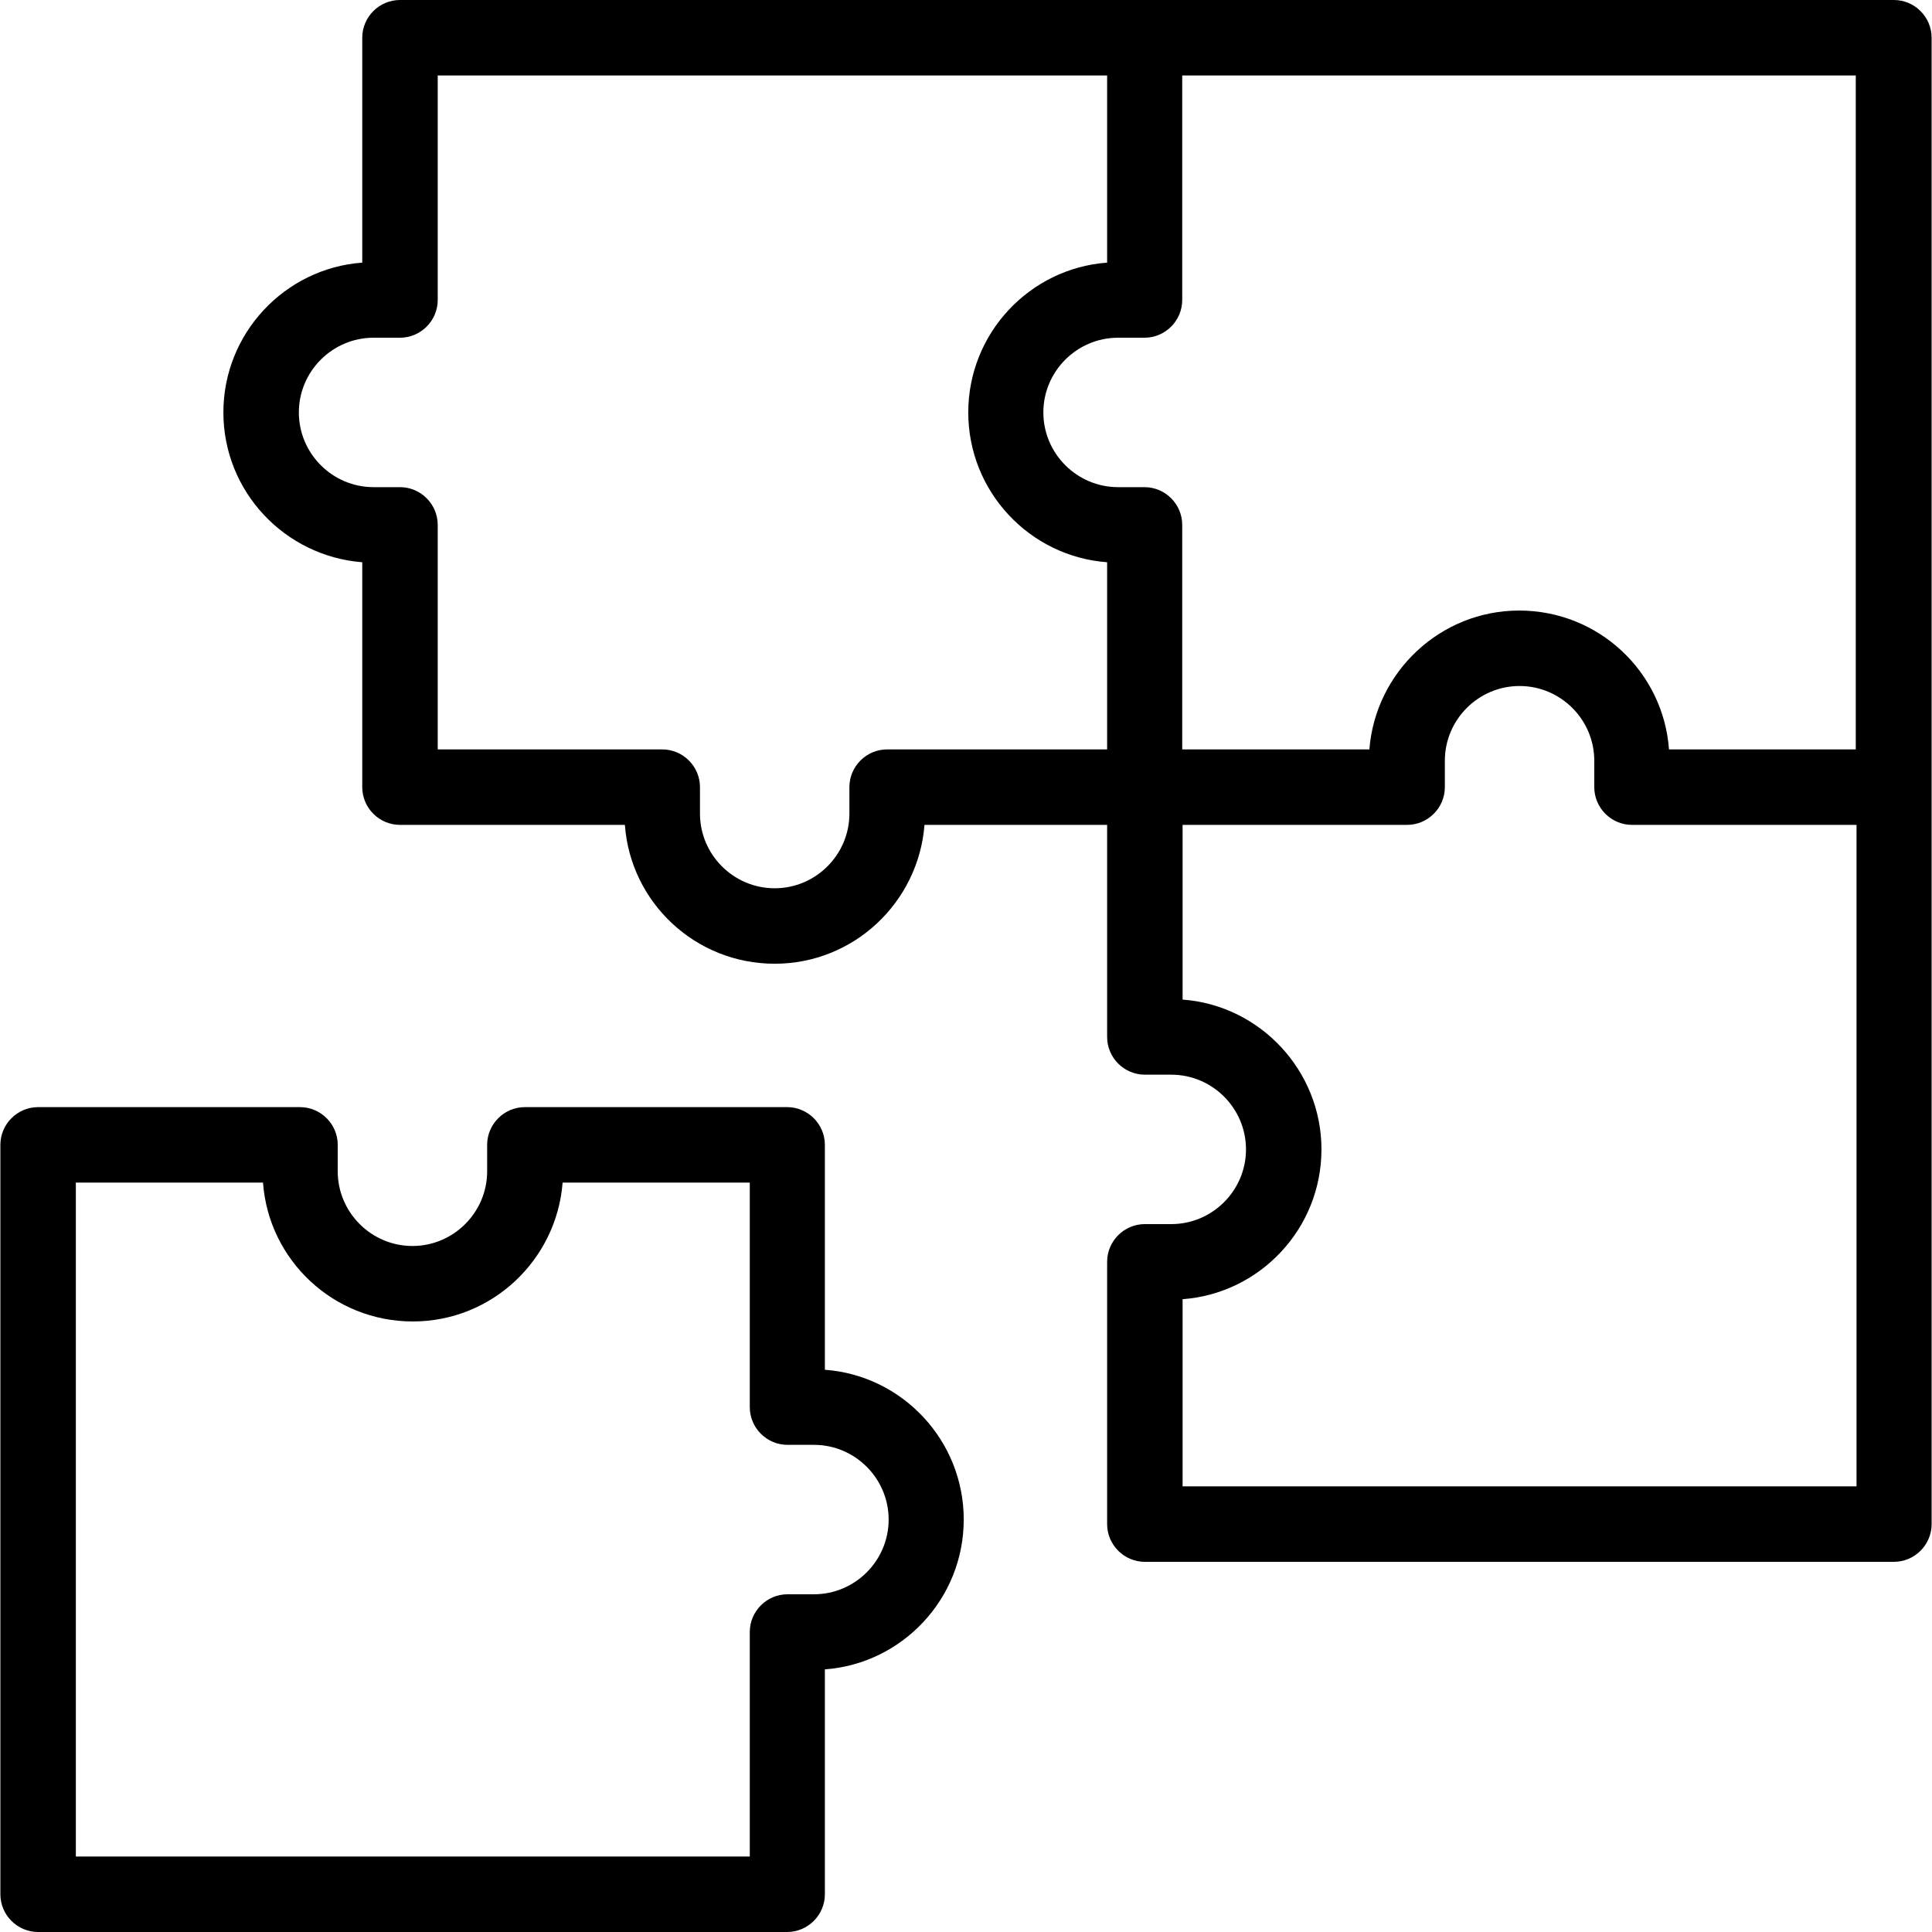
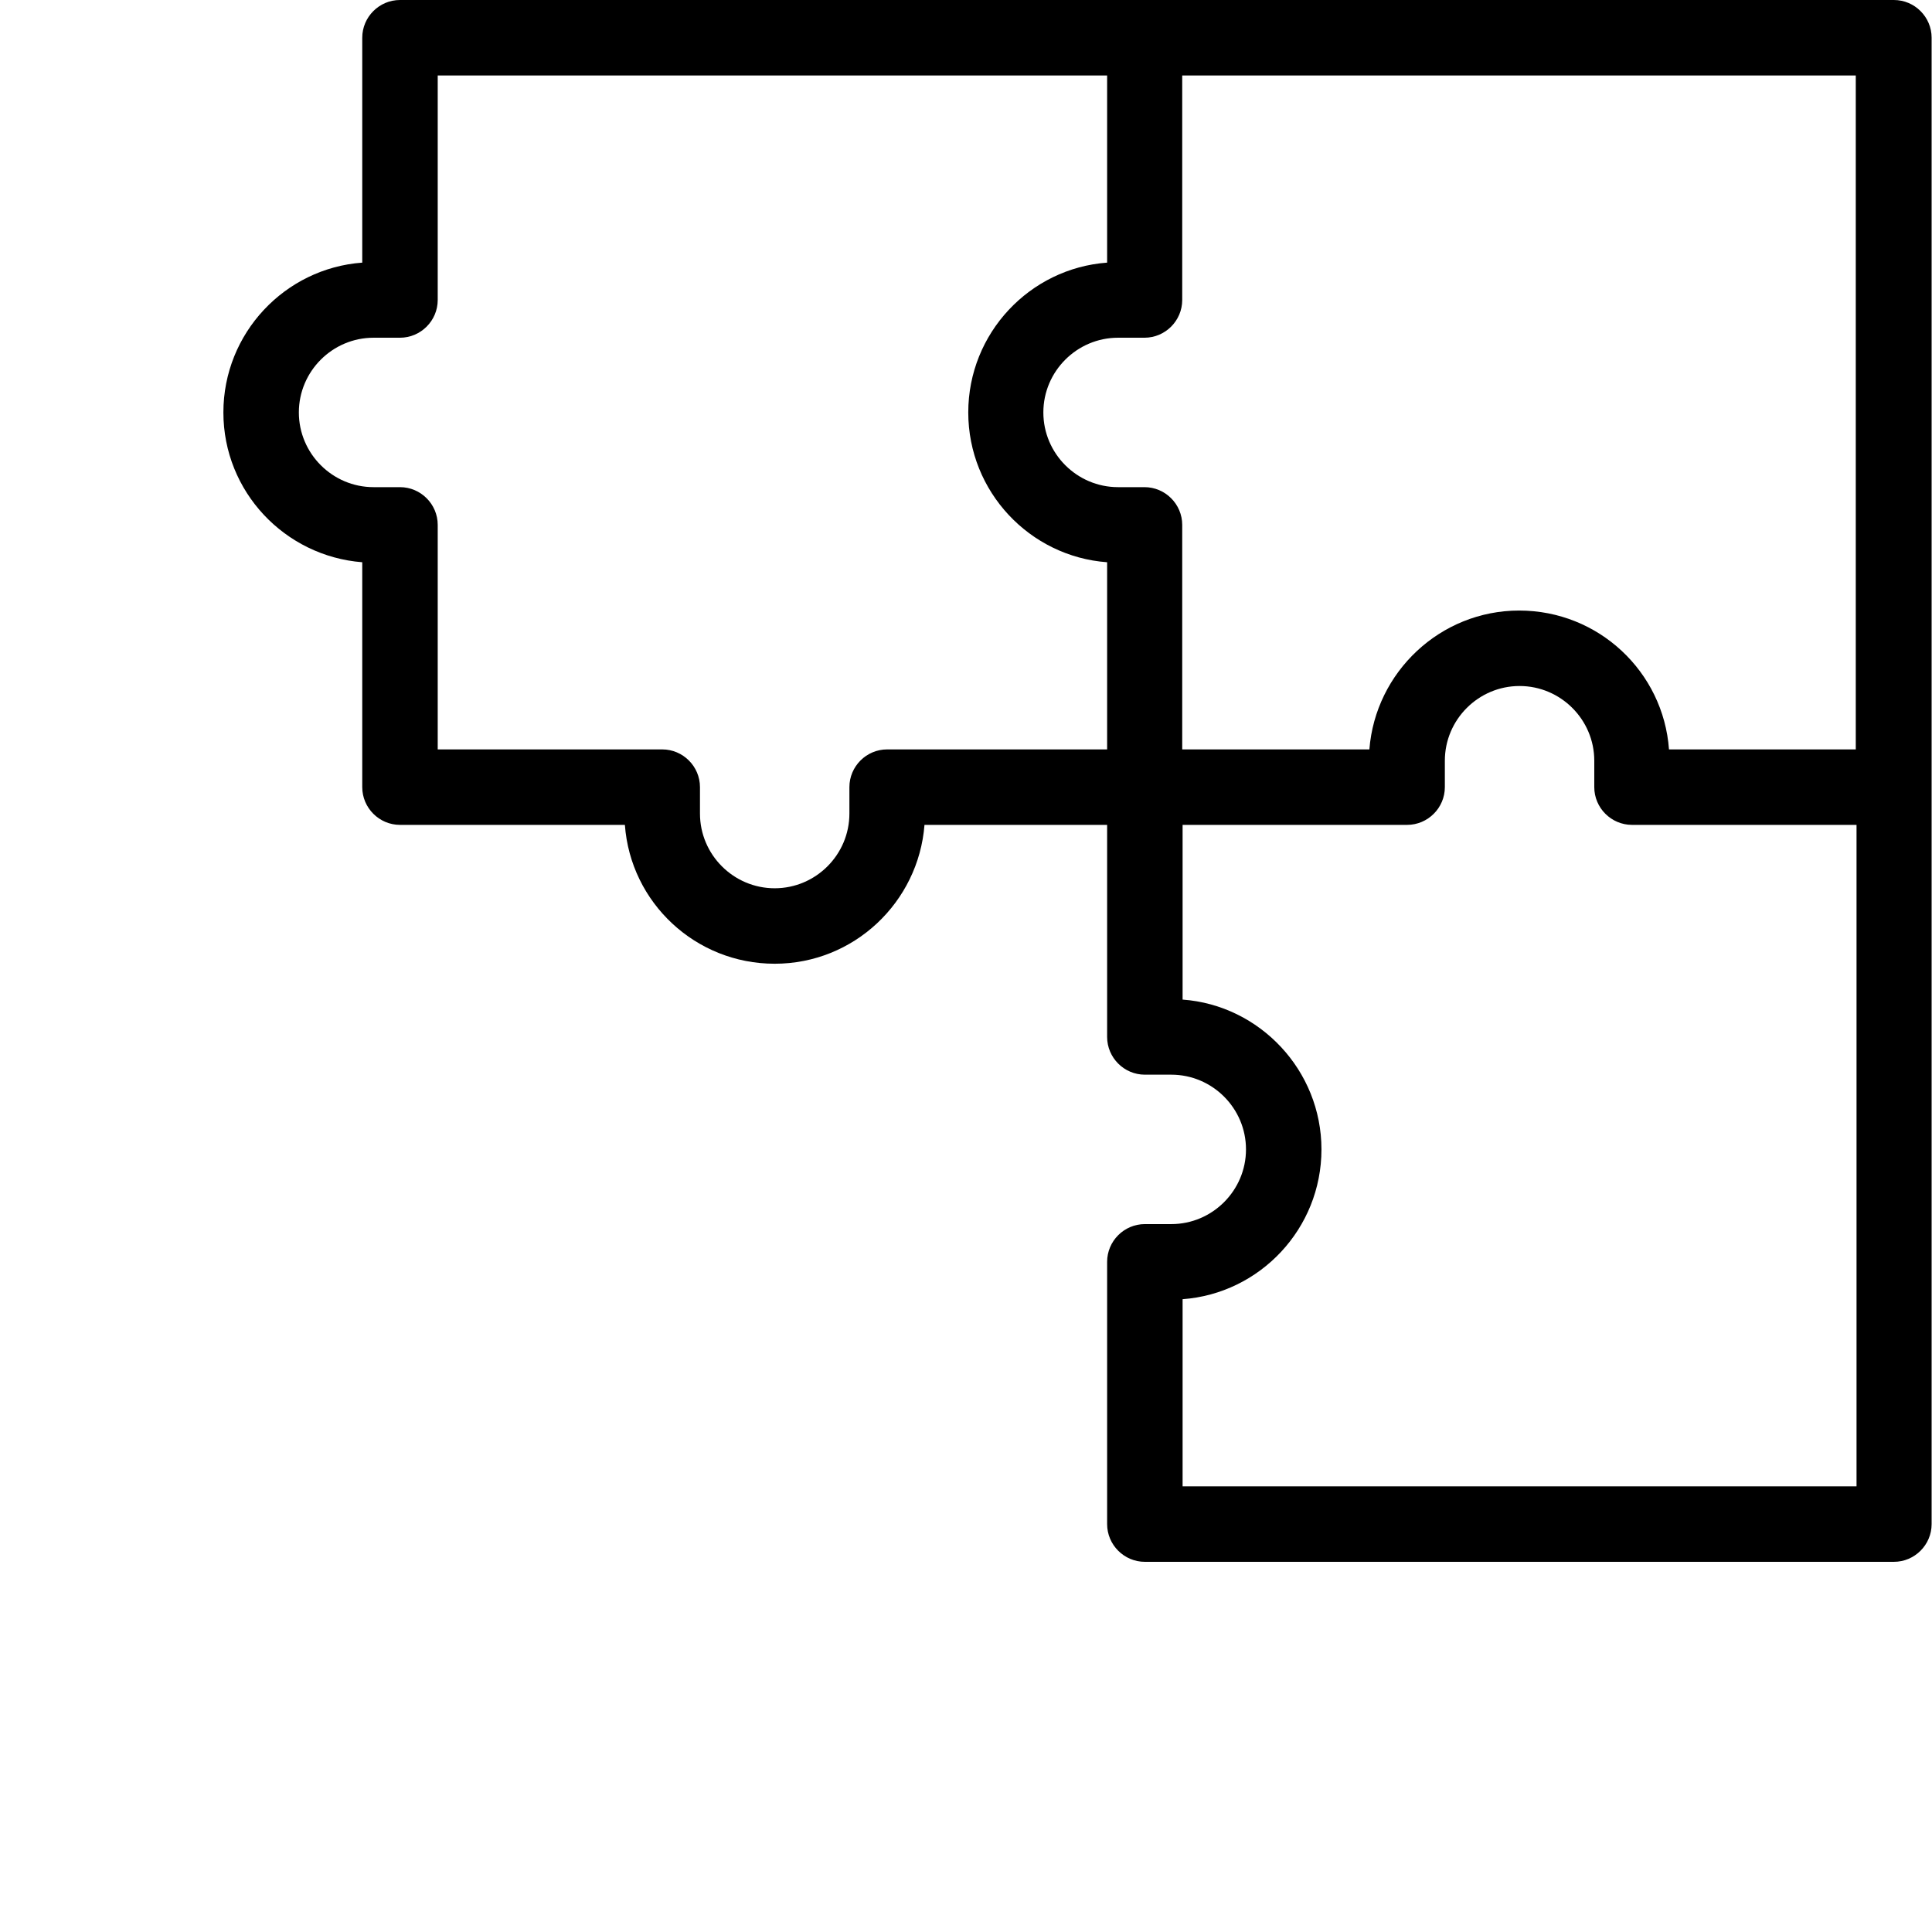
<svg xmlns="http://www.w3.org/2000/svg" version="1.1" id="Capa_1" x="0px" y="0px" viewBox="0 0 512 512" style="enable-background:new 0 0 512 512;" xml:space="preserve">
  <g>
    <path d="M96,149v59.6c0,5.5,4.5,10,10,10h59.6c1.5,20.6,18.7,36.8,39.7,36.8s38.1-16.3,39.7-36.8h48.4v56.2c0,5.5,4.5,10,10,10h7   c10.9,0,19.8,8.9,19.8,19.8s-8.9,19.8-19.8,19.8h-7c-5.5,0-10,4.5-10,10v69.5c0,5.5,4.5,10,10,10h198.5c5.5,0,10-4.5,10-10V10   c0-5.5-4.5-10-10-10H106c-5.5,0-10,4.5-10,10v59.6c-20.5,1.5-36.8,18.7-36.8,39.7S75.5,147.4,96,149L96,149z M313.4,393.9v-49.6   c20.5-1.5,36.8-18.7,36.8-39.7c0-20.9-16.3-38.2-36.8-39.7v-46.3h59.5c5.5,0,10-4.5,10-10v-7c0-10.9,8.9-19.8,19.8-19.8   c10.9,0,19.8,8.9,19.8,19.8v7c0,5.5,4.5,10,10,10h59.5v175.3H313.4z M491.9,198.6h-49.6c-1.5-20.6-18.7-36.8-39.7-36.8   c-20.9,0-38.1,16.3-39.7,36.8h-49.6v-59.5c0-5.5-4.5-10-10-10h-7c-10.9,0-19.8-8.9-19.8-19.8s8.9-19.8,19.8-19.8h7   c5.5,0,10-4.5,10-10V20h178.5V198.6z M99,89.5h7c5.5,0,10-4.5,10-10V20h177.4v49.6c-20.5,1.5-36.8,18.7-36.8,39.7   s16.3,38.2,36.8,39.7v49.6h-58.3c-5.5,0-10,4.5-10,10v7c0,10.9-8.9,19.8-19.8,19.8s-19.8-8.9-19.8-19.8v-7c0-5.5-4.5-10-10-10H116   v-59.5c0-5.5-4.5-10-10-10h-7c-10.9,0-19.8-8.9-19.8-19.8S88.1,89.5,99,89.5L99,89.5z" />
-     <path d="M10.1,512h198.5c5.5,0,10-4.5,10-10v-59.6c20.5-1.5,36.8-18.7,36.8-39.7s-16.3-38.2-36.8-39.7v-59.6c0-5.5-4.5-10-10-10   h-69.5c-5.5,0-10,4.5-10,10v7c0,10.9-8.9,19.8-19.8,19.8s-19.8-8.9-19.8-19.8v-7c0-5.5-4.5-10-10-10H10.1c-5.5,0-10,4.5-10,10V502   C0.1,507.5,4.6,512,10.1,512L10.1,512z M20.1,313.4h49.6c1.5,20.6,18.7,36.8,39.7,36.8s38.1-16.3,39.7-36.8h49.6v59.5   c0,5.5,4.5,10,10,10h7c10.9,0,19.8,8.9,19.8,19.8s-8.9,19.8-19.8,19.8h-7c-5.5,0-10,4.5-10,10V492H20.1V313.4z" />
  </g>
</svg>